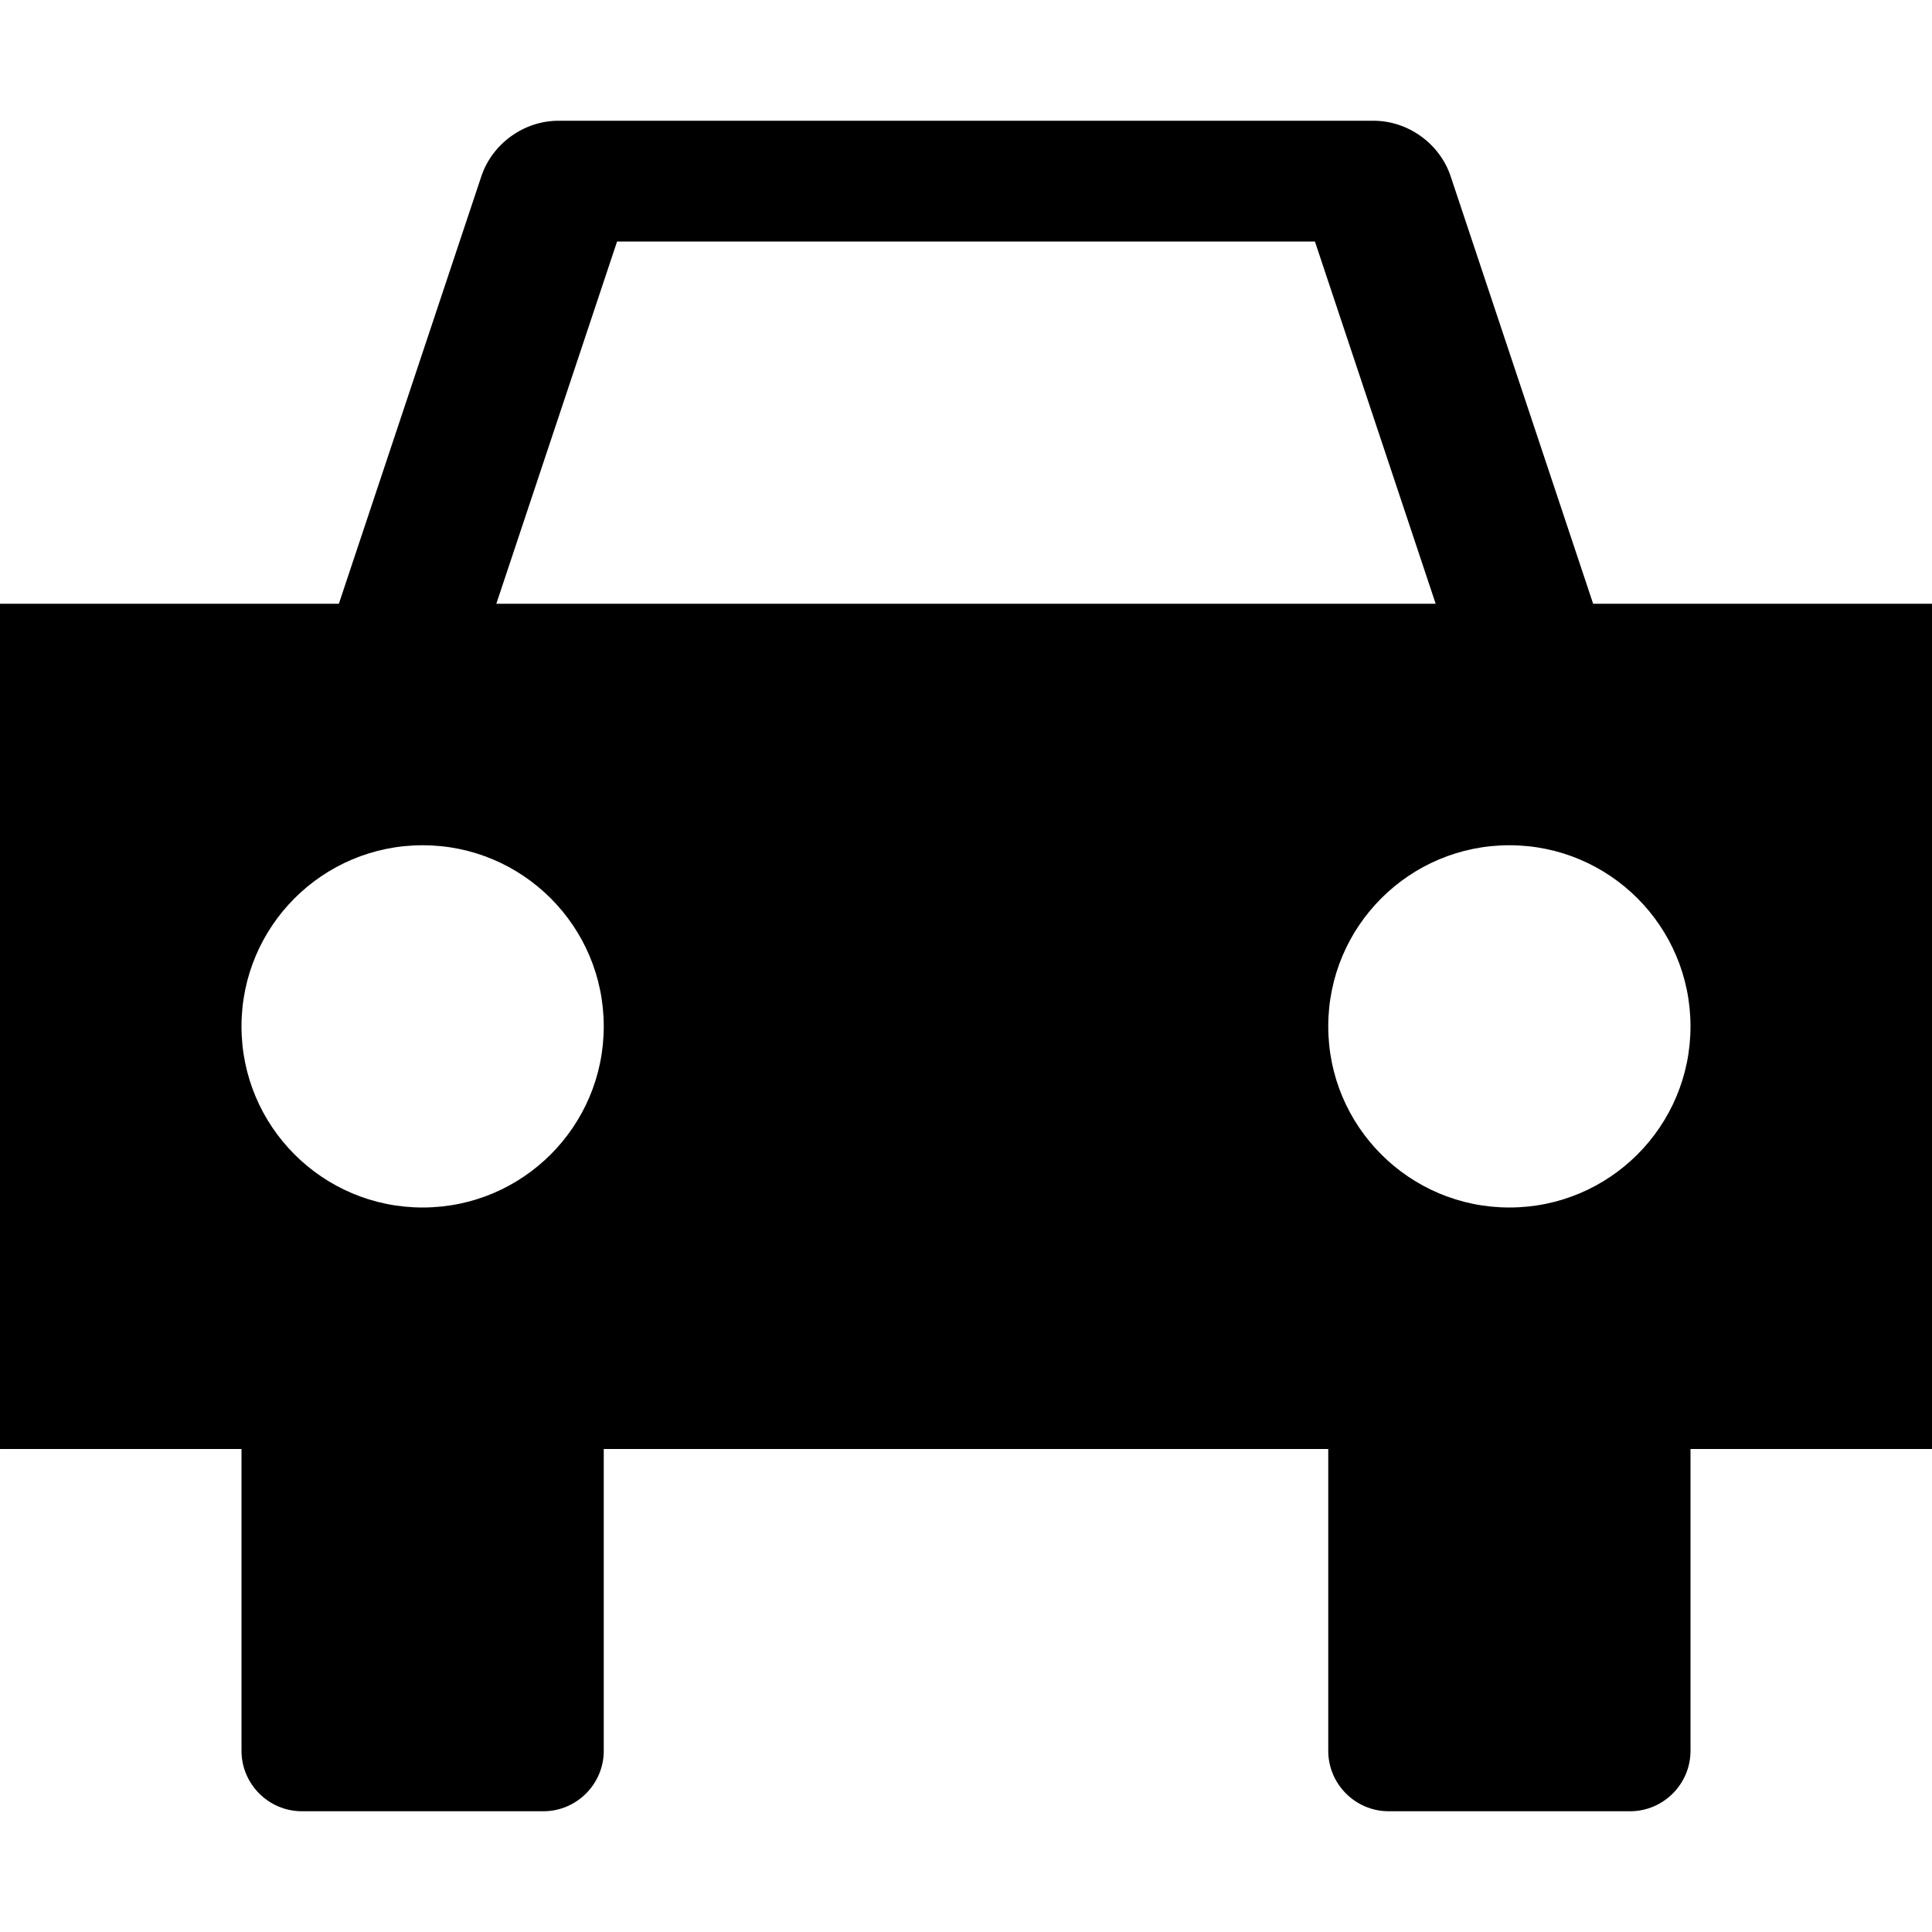
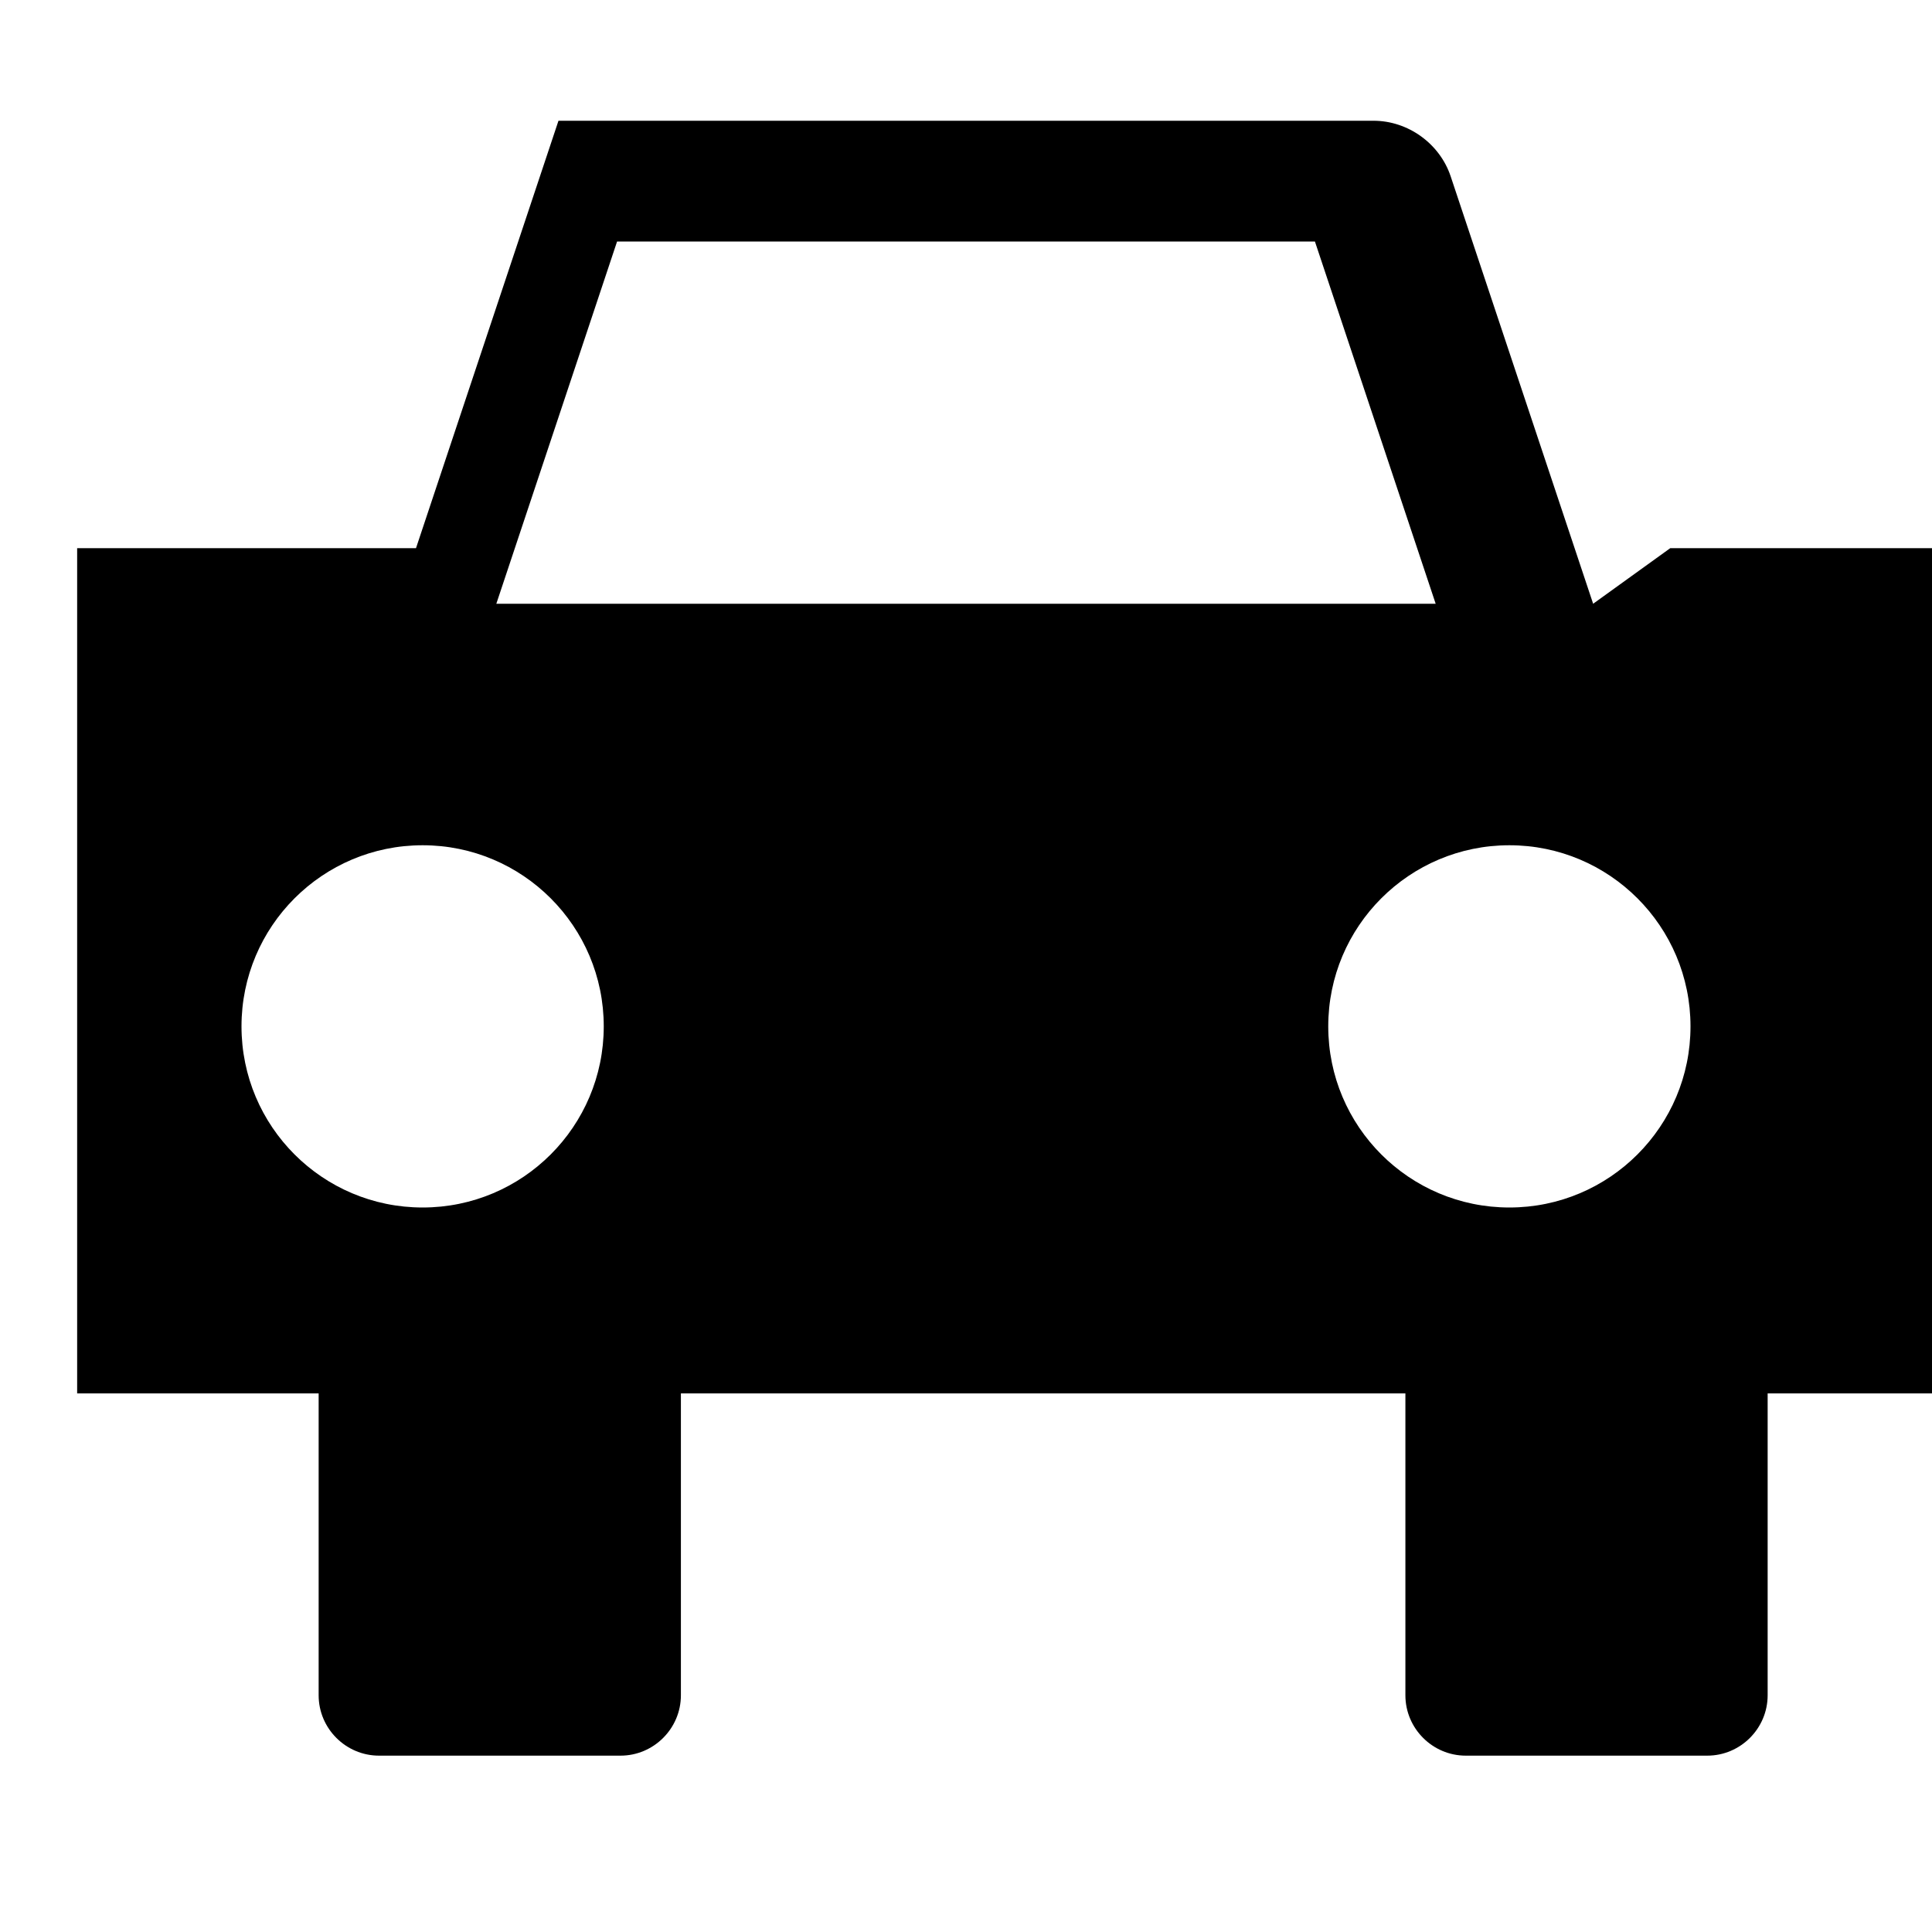
<svg xmlns="http://www.w3.org/2000/svg" viewBox="0 0 512 512">
-   <path d="M422.198 160l-37.754-113.262c-2.89-8.677-11.298-14.738-20.444-14.738h-216c-9.145 0-17.552 6.06-20.444 14.735l-37.755 113.265h-89.801v224h64v80c0 8.8 7.199 16 16 16h64c8.8 0 16-7.2 16-16v-80h192v80c0 8.8 7.198 16 16 16h64c8.8 0 16-7.2 16-16v-80h64v-224h-89.802zm-310.198 160c-26.51 0-48-21.49-48-48s21.49-48 48-48 48 21.49 48 48-21.49 48-48 48zm19.532-160l32-96h184.936l32 96h-248.936zm268.468 160c-26.51 0-48-21.49-48-48s21.49-48 48-48 48 21.49 48 48-21.49 48-48 48z" />
+   <path d="M422.198 160l-37.754-113.262c-2.89-8.677-11.298-14.738-20.444-14.738h-216l-37.755 113.265h-89.801v224h64v80c0 8.8 7.199 16 16 16h64c8.8 0 16-7.2 16-16v-80h192v80c0 8.8 7.198 16 16 16h64c8.8 0 16-7.2 16-16v-80h64v-224h-89.802zm-310.198 160c-26.51 0-48-21.49-48-48s21.49-48 48-48 48 21.49 48 48-21.49 48-48 48zm19.532-160l32-96h184.936l32 96h-248.936zm268.468 160c-26.51 0-48-21.49-48-48s21.49-48 48-48 48 21.49 48 48-21.49 48-48 48z" />
</svg>